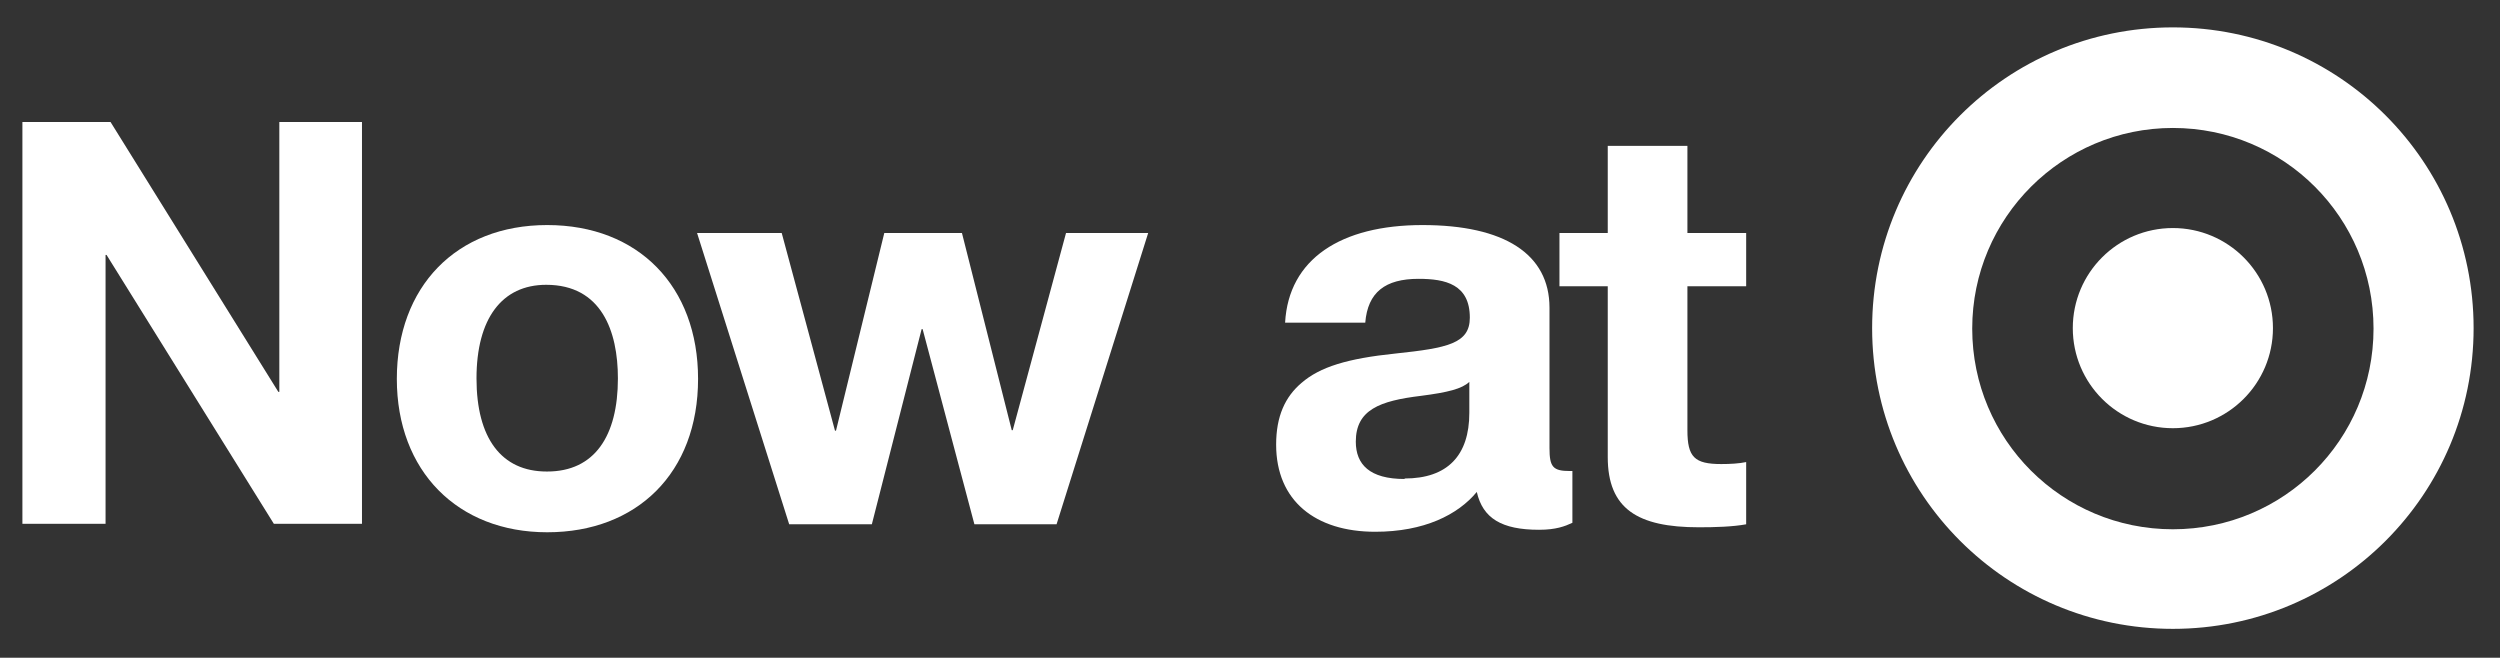
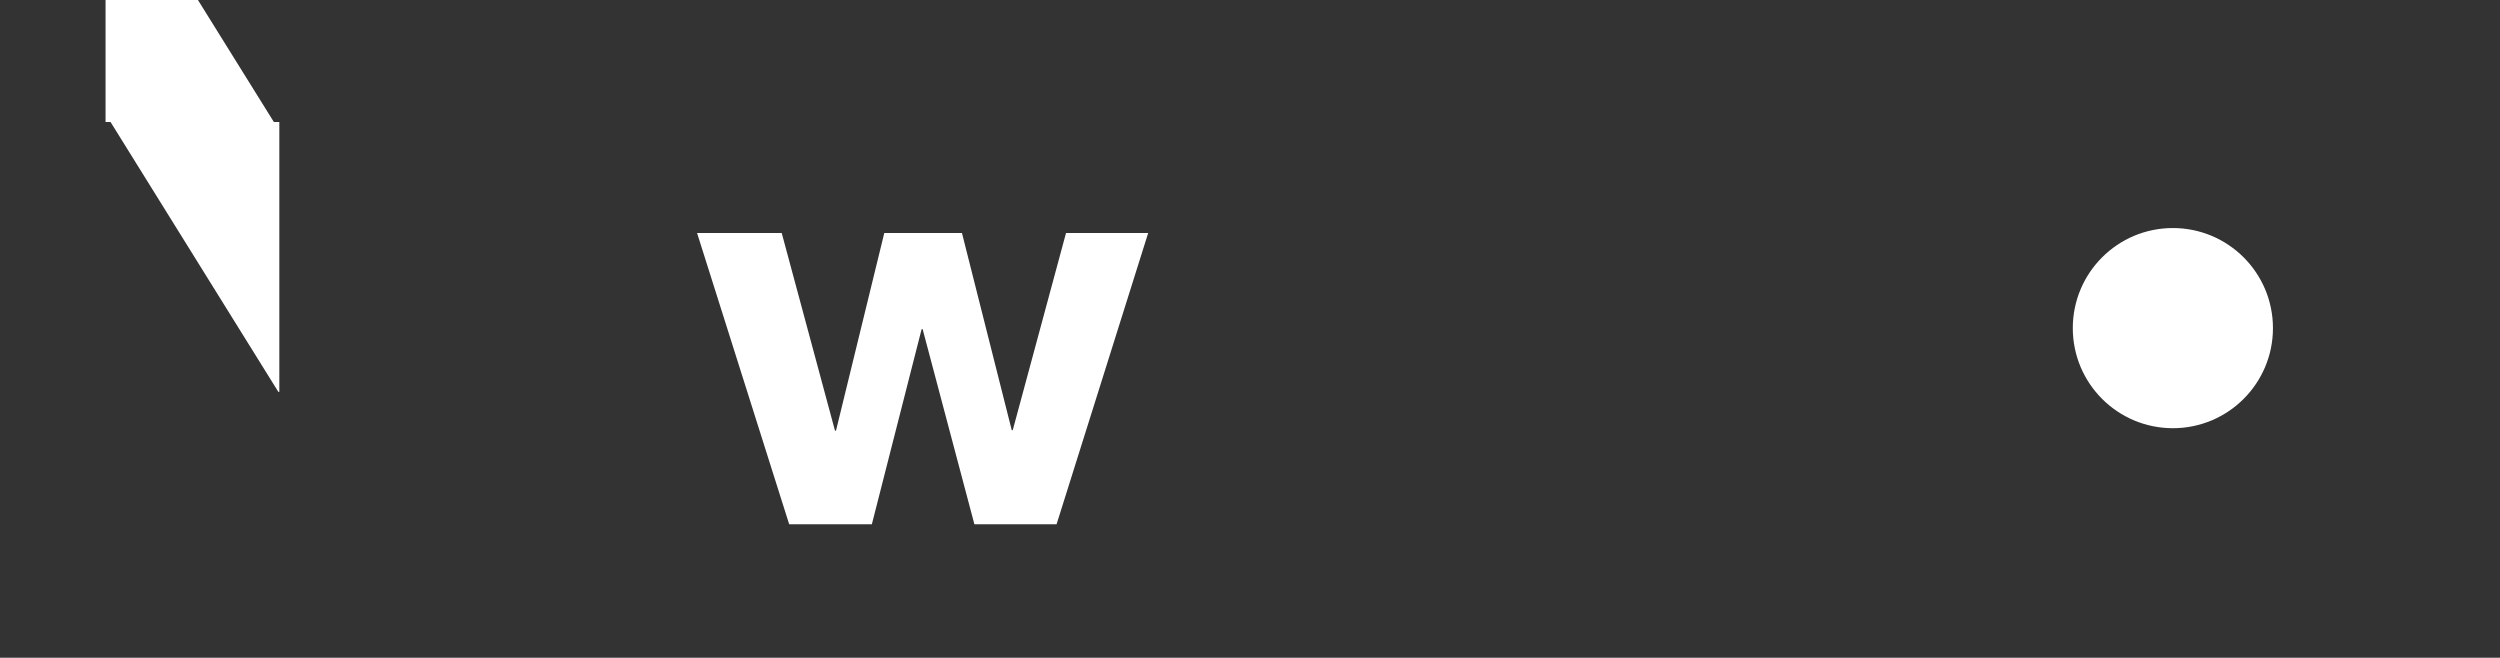
<svg xmlns="http://www.w3.org/2000/svg" viewBox="0 0 50.21 13.21" id="Now_at">
  <rect x="0" y="0" width="50.21" height="13.21" fill="#333333" stroke="none" />
  <defs>
    <style>
      .cls-1 {
        fill: #fff;
      }
    </style>
  </defs>
  <g>
-     <path d="M49.68,6.59c0,3.34-2.7,6.04-6.04,6.04s-6.04-2.7-6.04-6.04,2.7-6.04,6.04-6.04,6.04,2.7,6.04,6.04ZM43.64,2.57c-2.22,0-4.03,1.8-4.03,4.03s1.8,4.03,4.03,4.03,4.03-1.8,4.03-4.03-1.8-4.03-4.03-4.03Z" class="cls-1" />
    <circle r="2.01" cy="6.59" cx="43.64" class="cls-1" />
  </g>
  <g>
-     <path d="M2.22,2.45l3.37,5.42h.02V2.45h1.66v8.07h-1.77l-3.36-5.4h-.02v5.4H.45V2.45h1.76Z" class="cls-1" />
-     <path d="M14.02,7.61c0,1.89-1.23,3.08-3.03,3.08s-3.02-1.23-3.02-3.08,1.19-3.09,3.02-3.09,3.03,1.23,3.03,3.09ZM10.99,9.47c.95,0,1.42-.71,1.42-1.87,0-.95-.33-1.88-1.44-1.88-.89,0-1.4.68-1.4,1.88s.5,1.87,1.41,1.87Z" class="cls-1" />
+     <path d="M2.22,2.45l3.37,5.42h.02V2.45h1.66h-1.77l-3.36-5.4h-.02v5.4H.45V2.45h1.76Z" class="cls-1" />
    <path d="M15.7,4.68l1.07,3.97h.02l.97-3.97h1.56l1,3.96h.02l1.07-3.96h1.65l-1.84,5.85h-1.65l-1.04-3.92h-.02l-1,3.92h-1.66l-1.85-5.85h1.7Z" class="cls-1" />
-     <path d="M31.12,9c0,.38.07.46.41.46h.05v1.04c-.15.07-.33.14-.67.14-.75,0-1.13-.23-1.25-.76-.38.46-1.06.8-2.04.8-1.2,0-1.99-.62-1.99-1.75,0-.57.18-.96.51-1.24.37-.32.92-.49,1.89-.59,1.04-.11,1.49-.2,1.49-.72,0-.67-.49-.78-1.03-.78-.67,0-1.02.27-1.07.88h-1.61c.07-1.28,1.12-1.96,2.76-1.96s2.55.58,2.55,1.66v2.82ZM28.21,9.61c.86,0,1.3-.46,1.3-1.32v-.62c-.15.14-.43.21-.97.28-.83.1-1.31.28-1.31.92,0,.46.28.75.98.75Z" class="cls-1" />
-     <path d="M33.89,2.93v1.75h1.18v1.07h-1.18v2.89c0,.54.14.68.68.68.18,0,.36-.01.5-.04v1.25c-.27.05-.63.06-.95.06-1.23,0-1.83-.37-1.83-1.41v-3.43h-.97v-1.07h.97v-1.75h1.61Z" class="cls-1" />
  </g>
</svg>